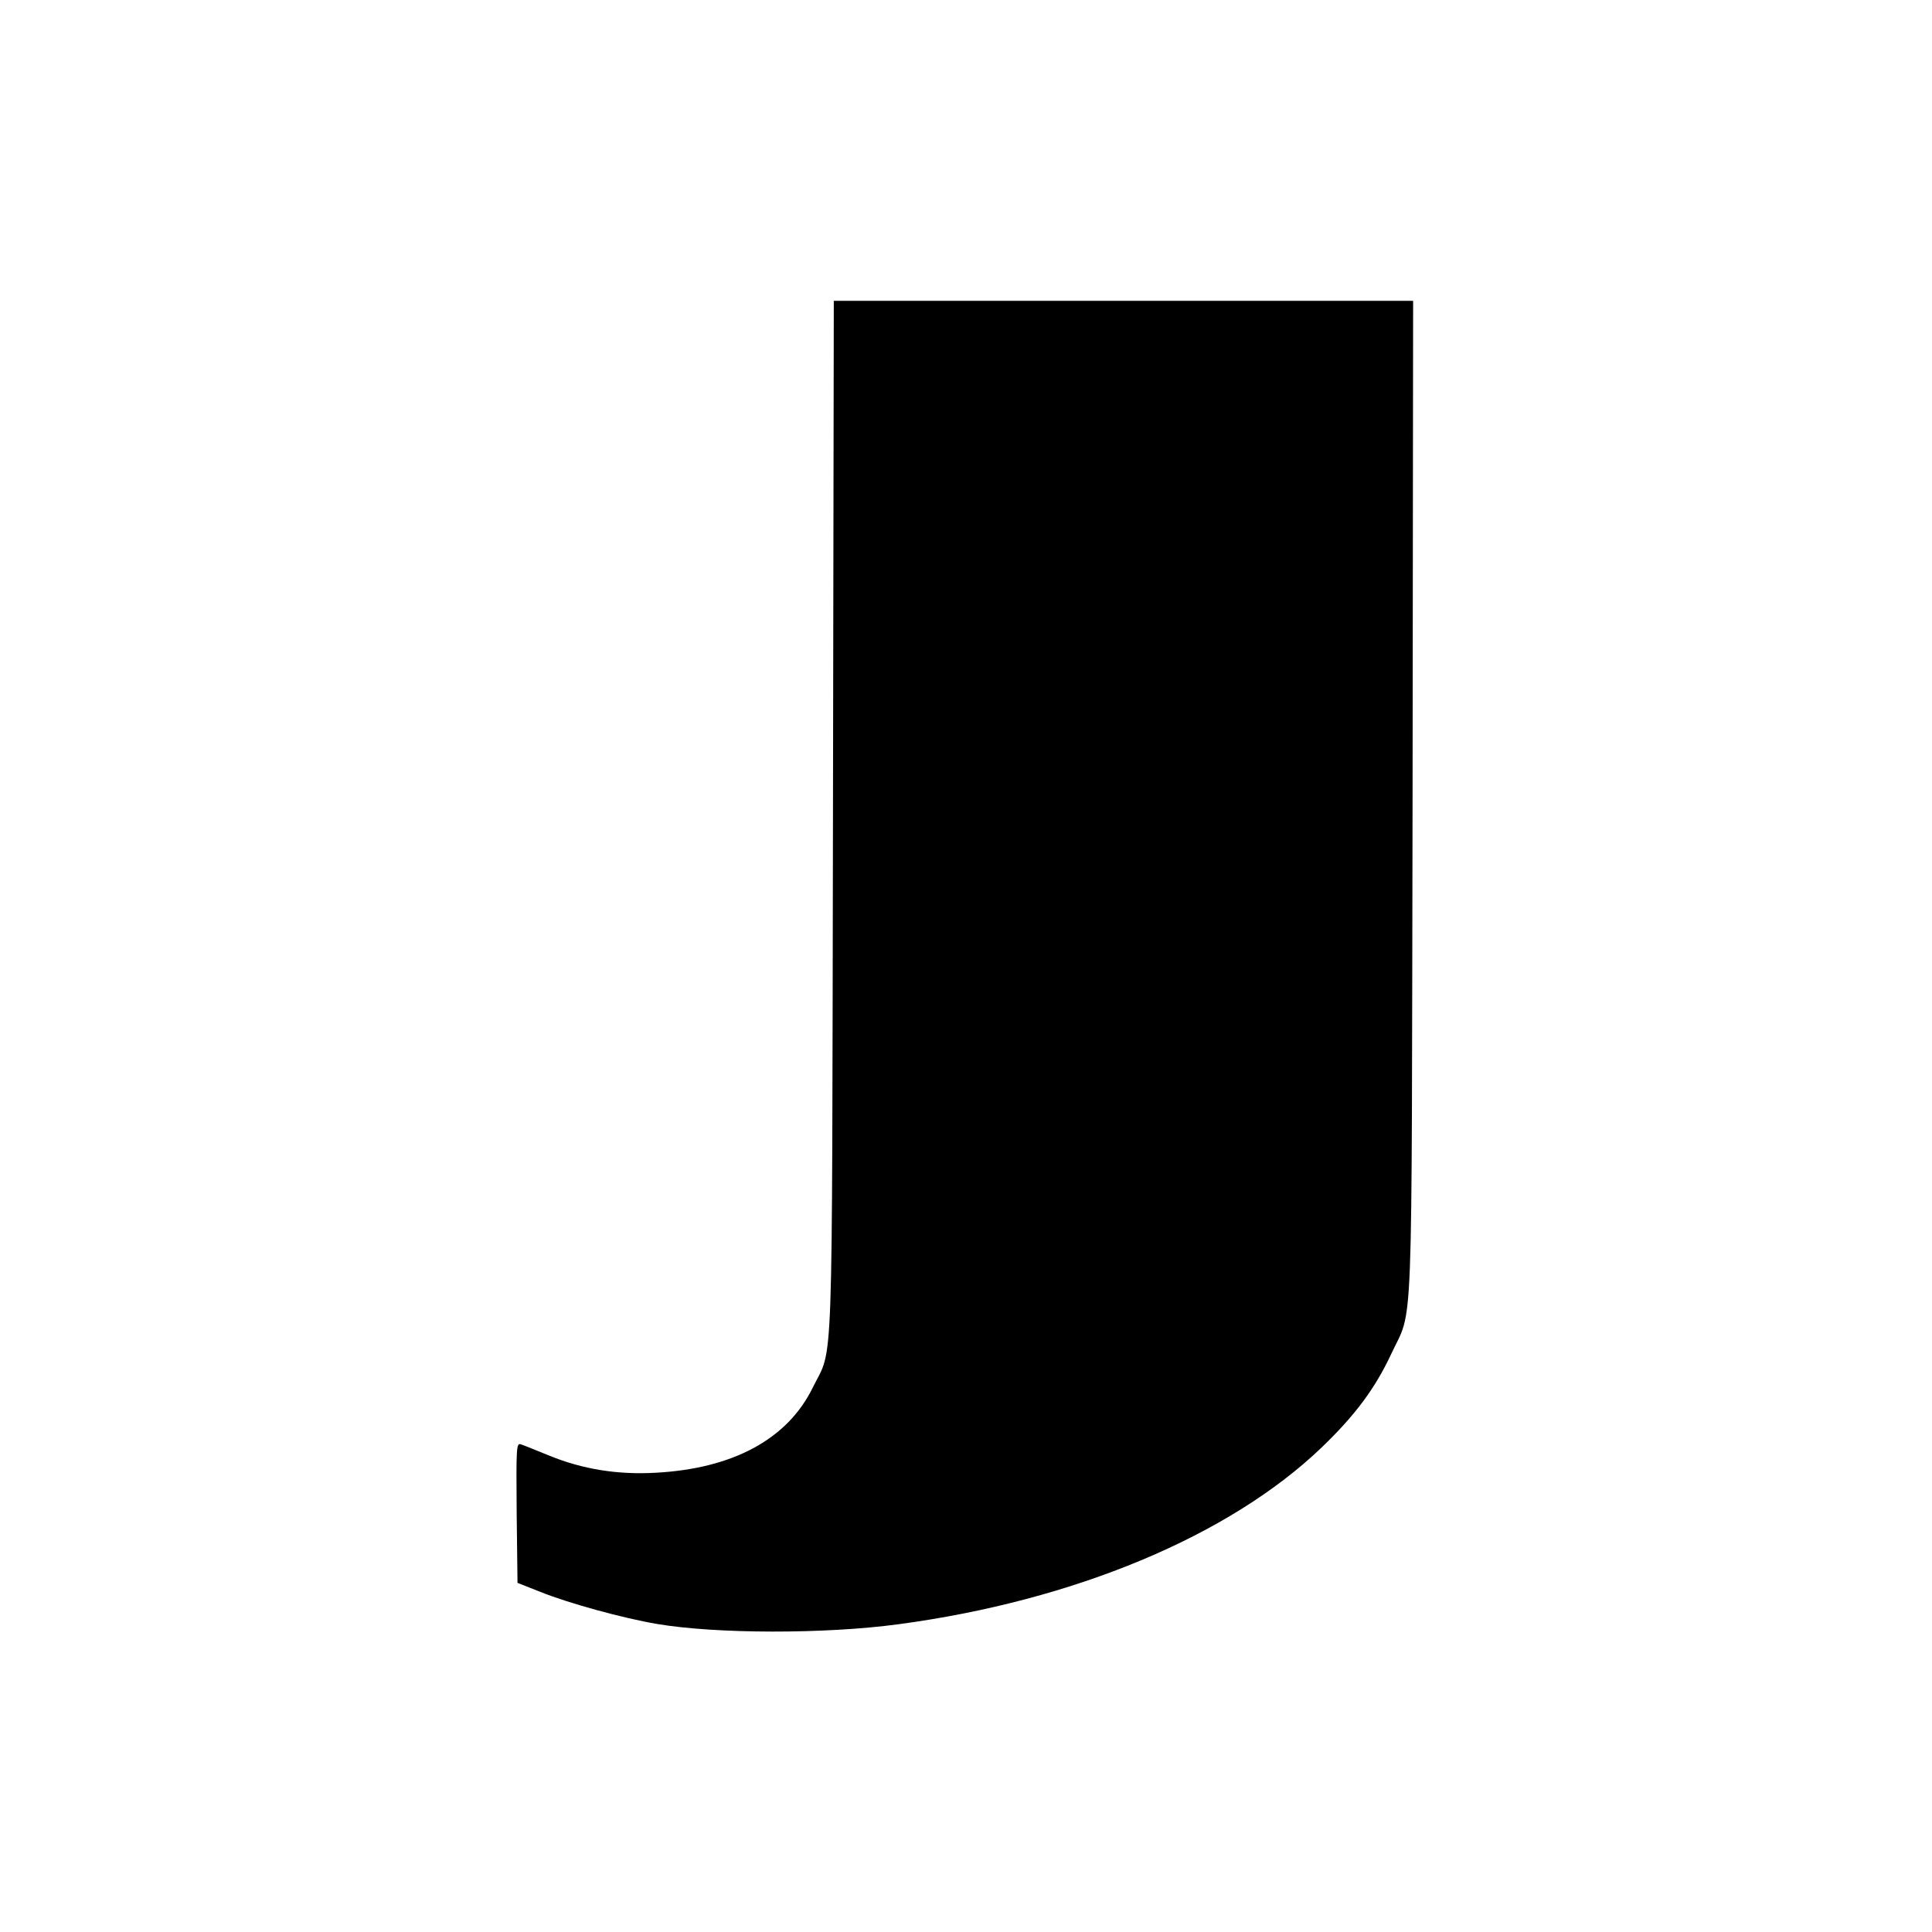
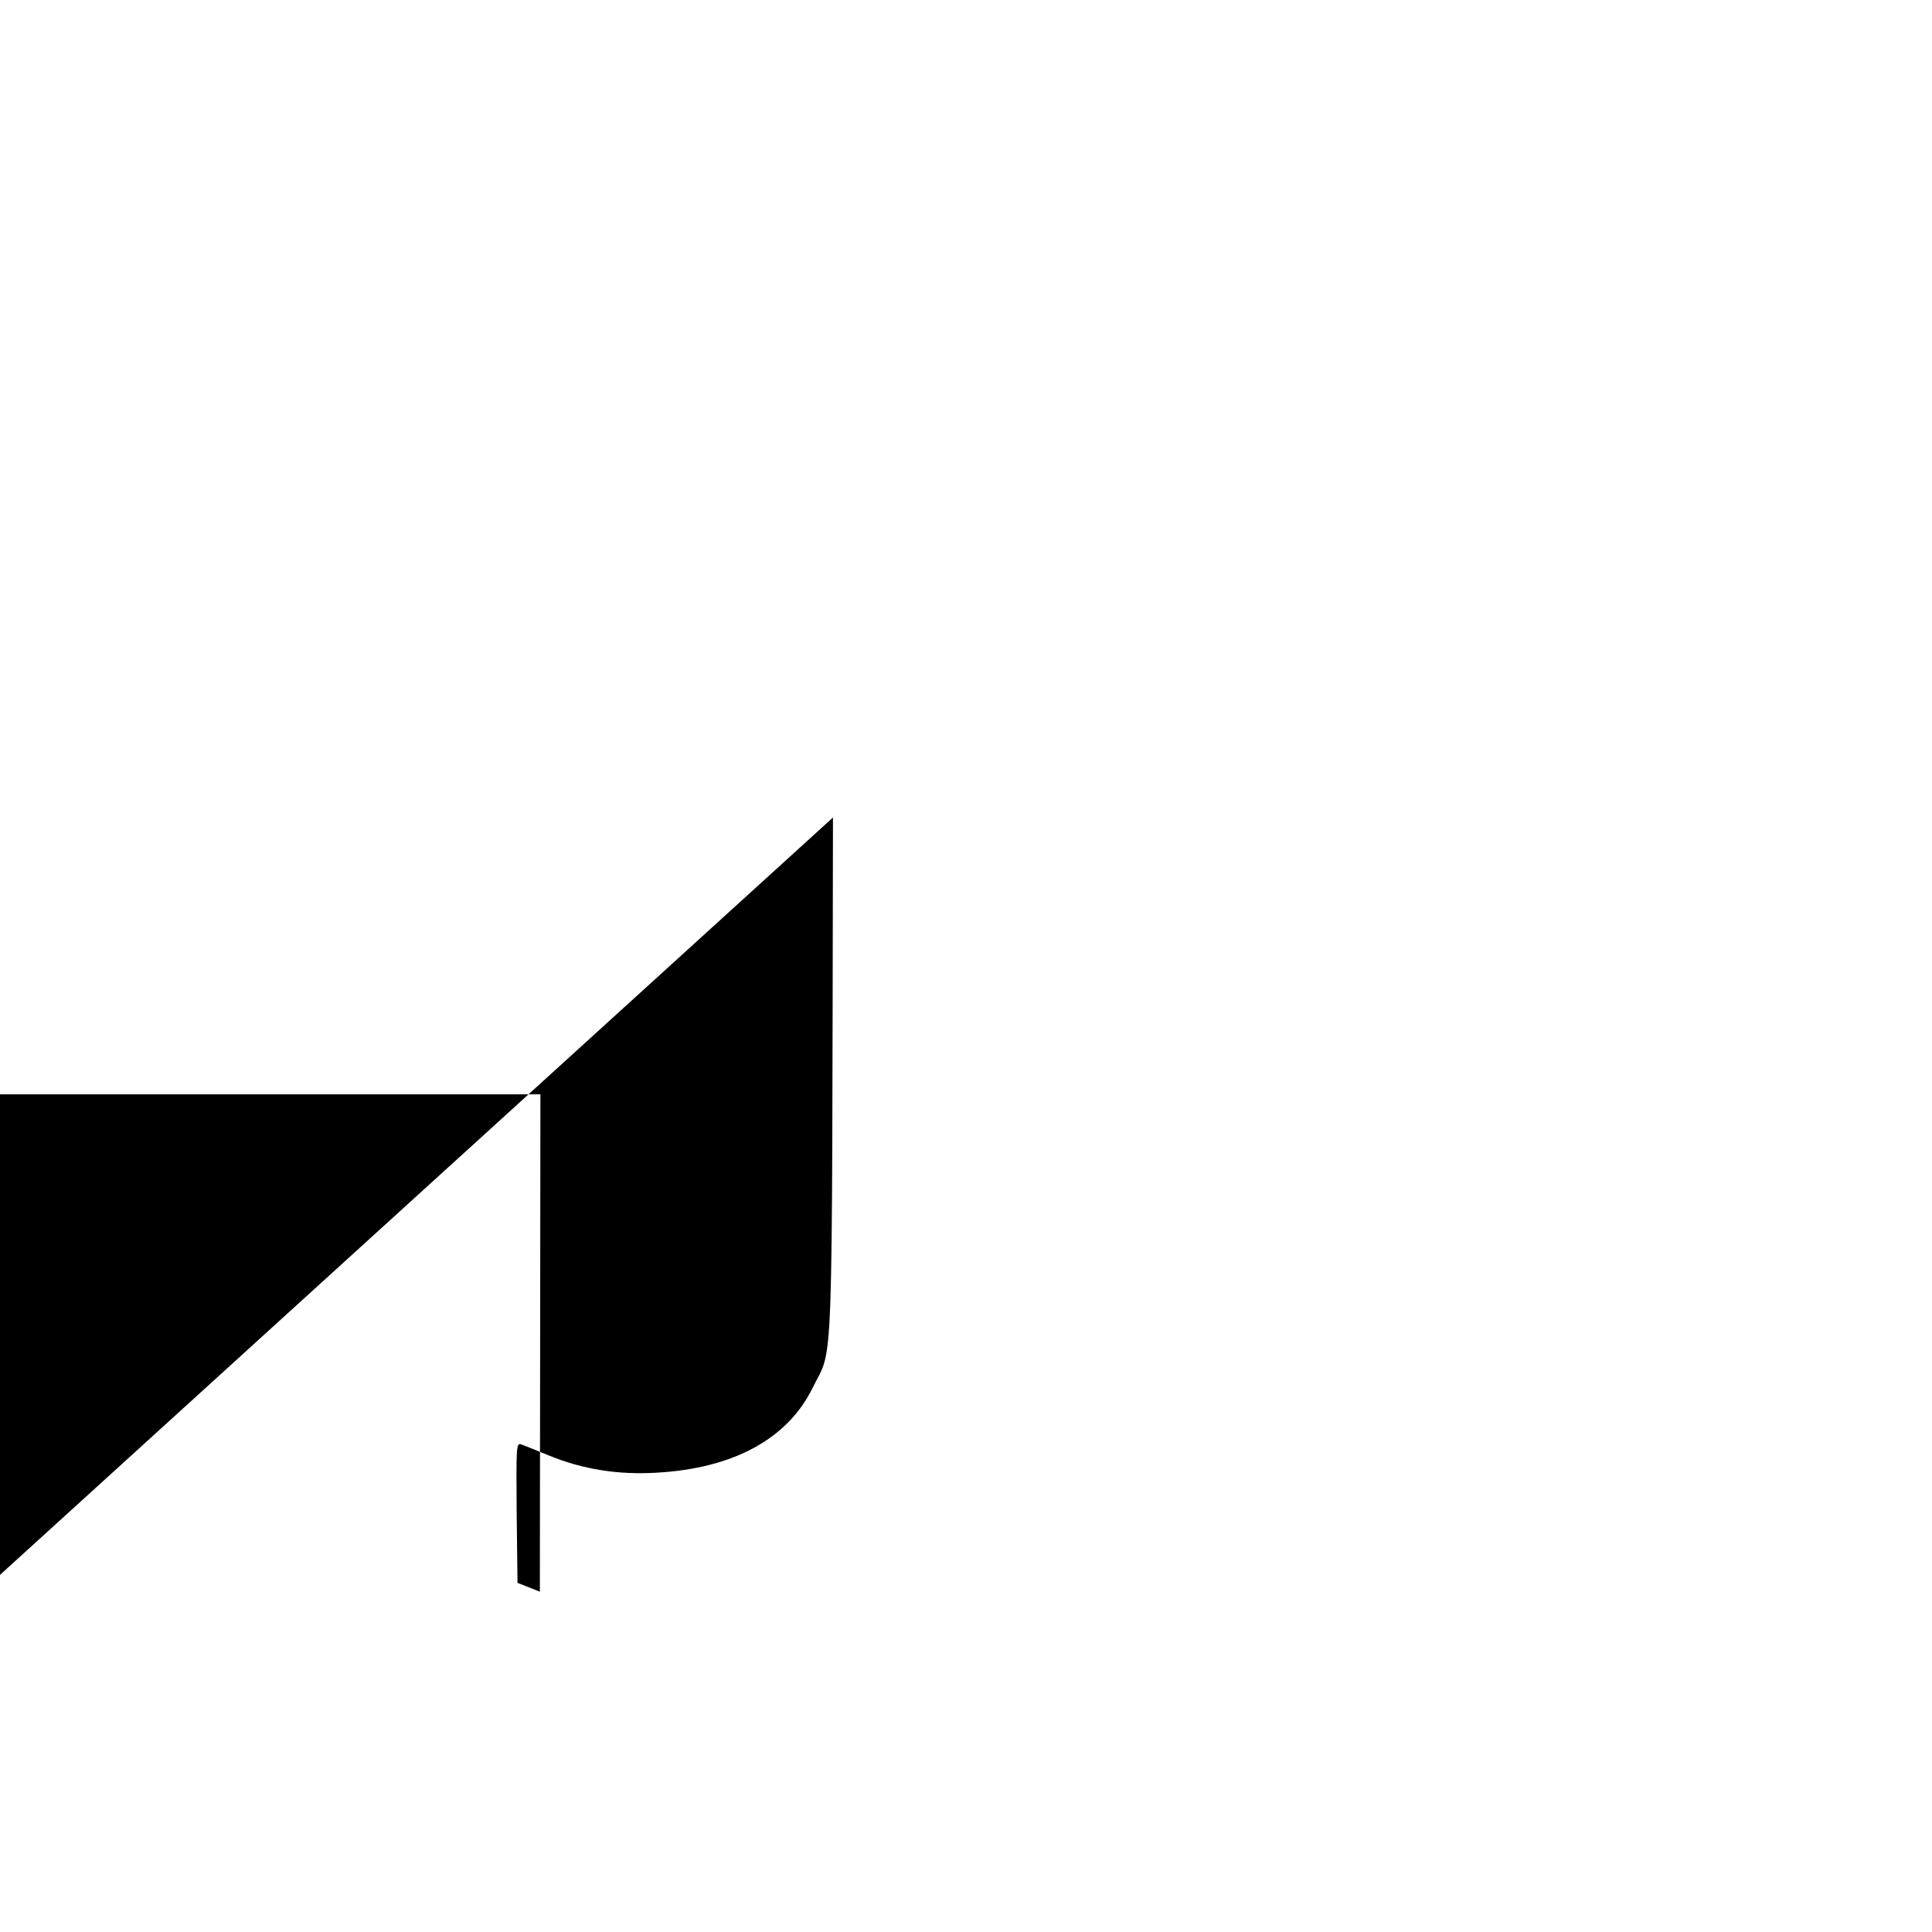
<svg xmlns="http://www.w3.org/2000/svg" version="1.0" width="700pt" height="700pt" viewBox="0 0 700 700" preserveAspectRatio="xMidYMid meet">
  <g transform="translate(0,700) scale(0.1,-0.1)" fill="#000000" stroke="none">
-     <path d="M3018 4038 c-4 -2092 3 -1909 -74 -2067 -91 -185 -288 -292 -568 -307 -139 -8 -266 13 -386 62 -47 19 -93 38 -103 41 -16 5 -17 -10 -15 -248 l3 -254 81 -32 c104 -42 301 -96 425 -117 213 -36 607 -37 874 -1 636 85 1199 320 1533 640 121 116 194 214 252 338 82 177 74 -10 78 2015 l2 1802 -1050 0 -1049 0 -3 -1872z" />
+     <path d="M3018 4038 c-4 -2092 3 -1909 -74 -2067 -91 -185 -288 -292 -568 -307 -139 -8 -266 13 -386 62 -47 19 -93 38 -103 41 -16 5 -17 -10 -15 -248 l3 -254 81 -32 l2 1802 -1050 0 -1049 0 -3 -1872z" />
  </g>
</svg>